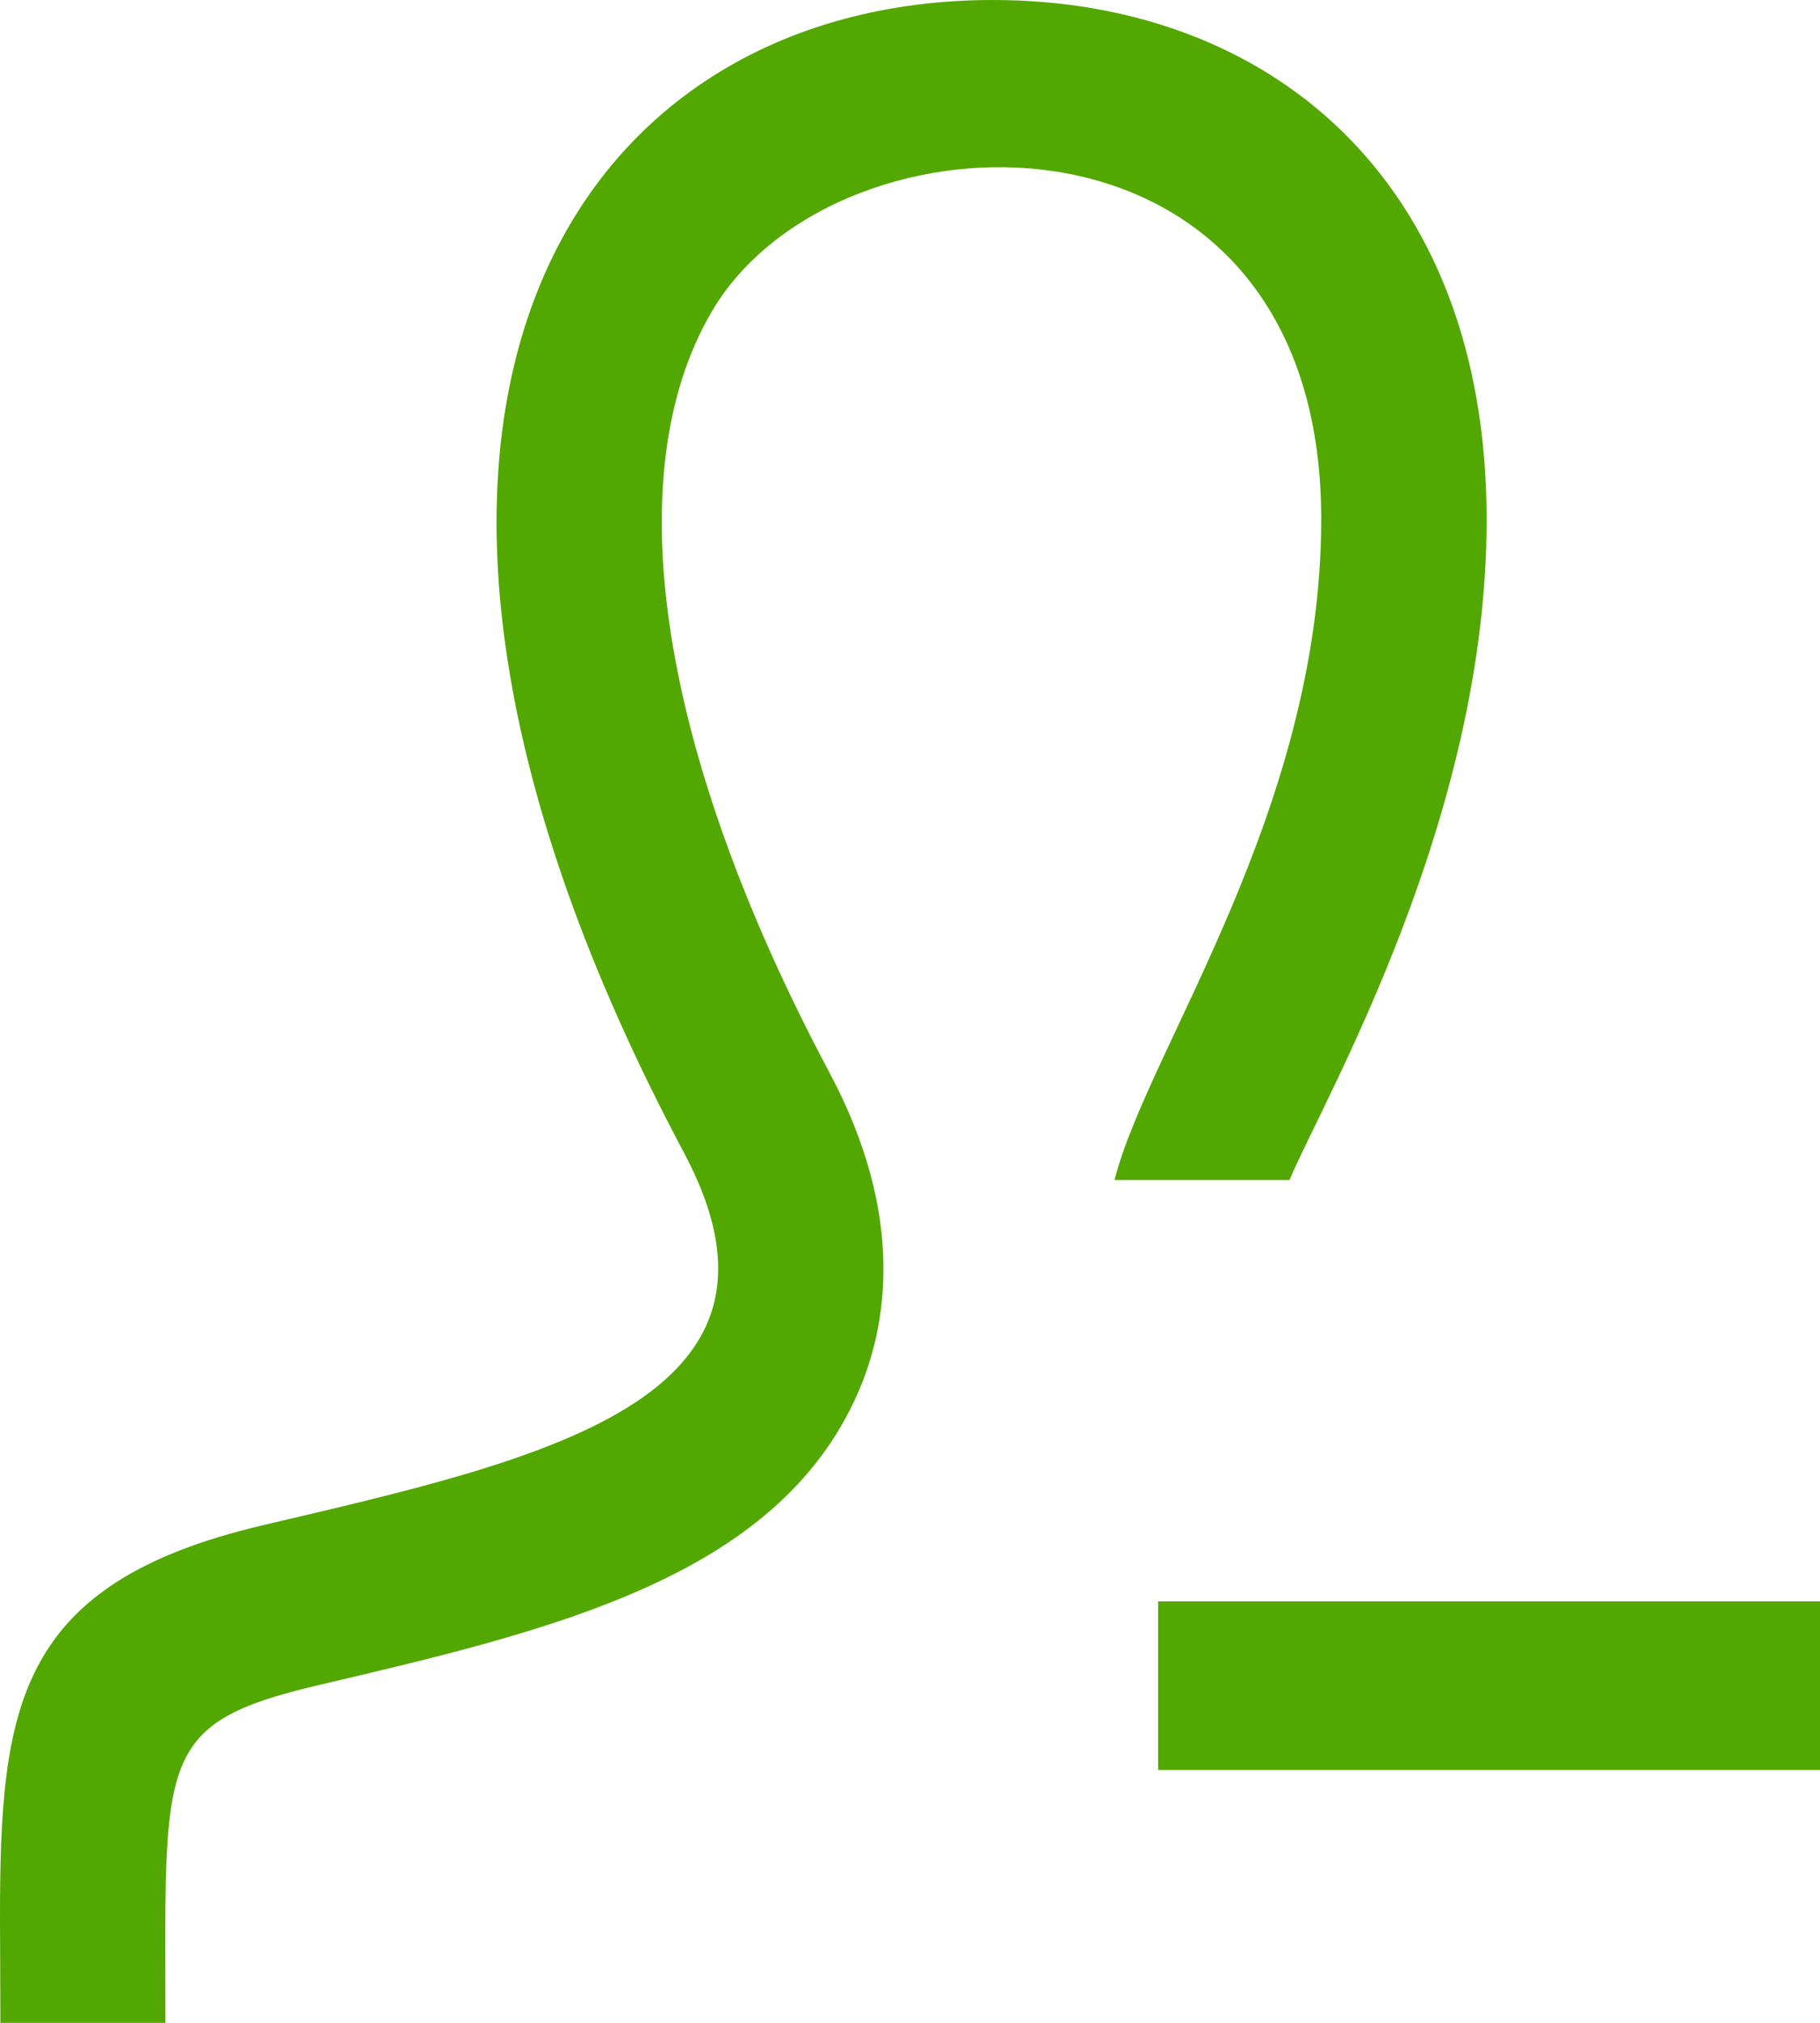
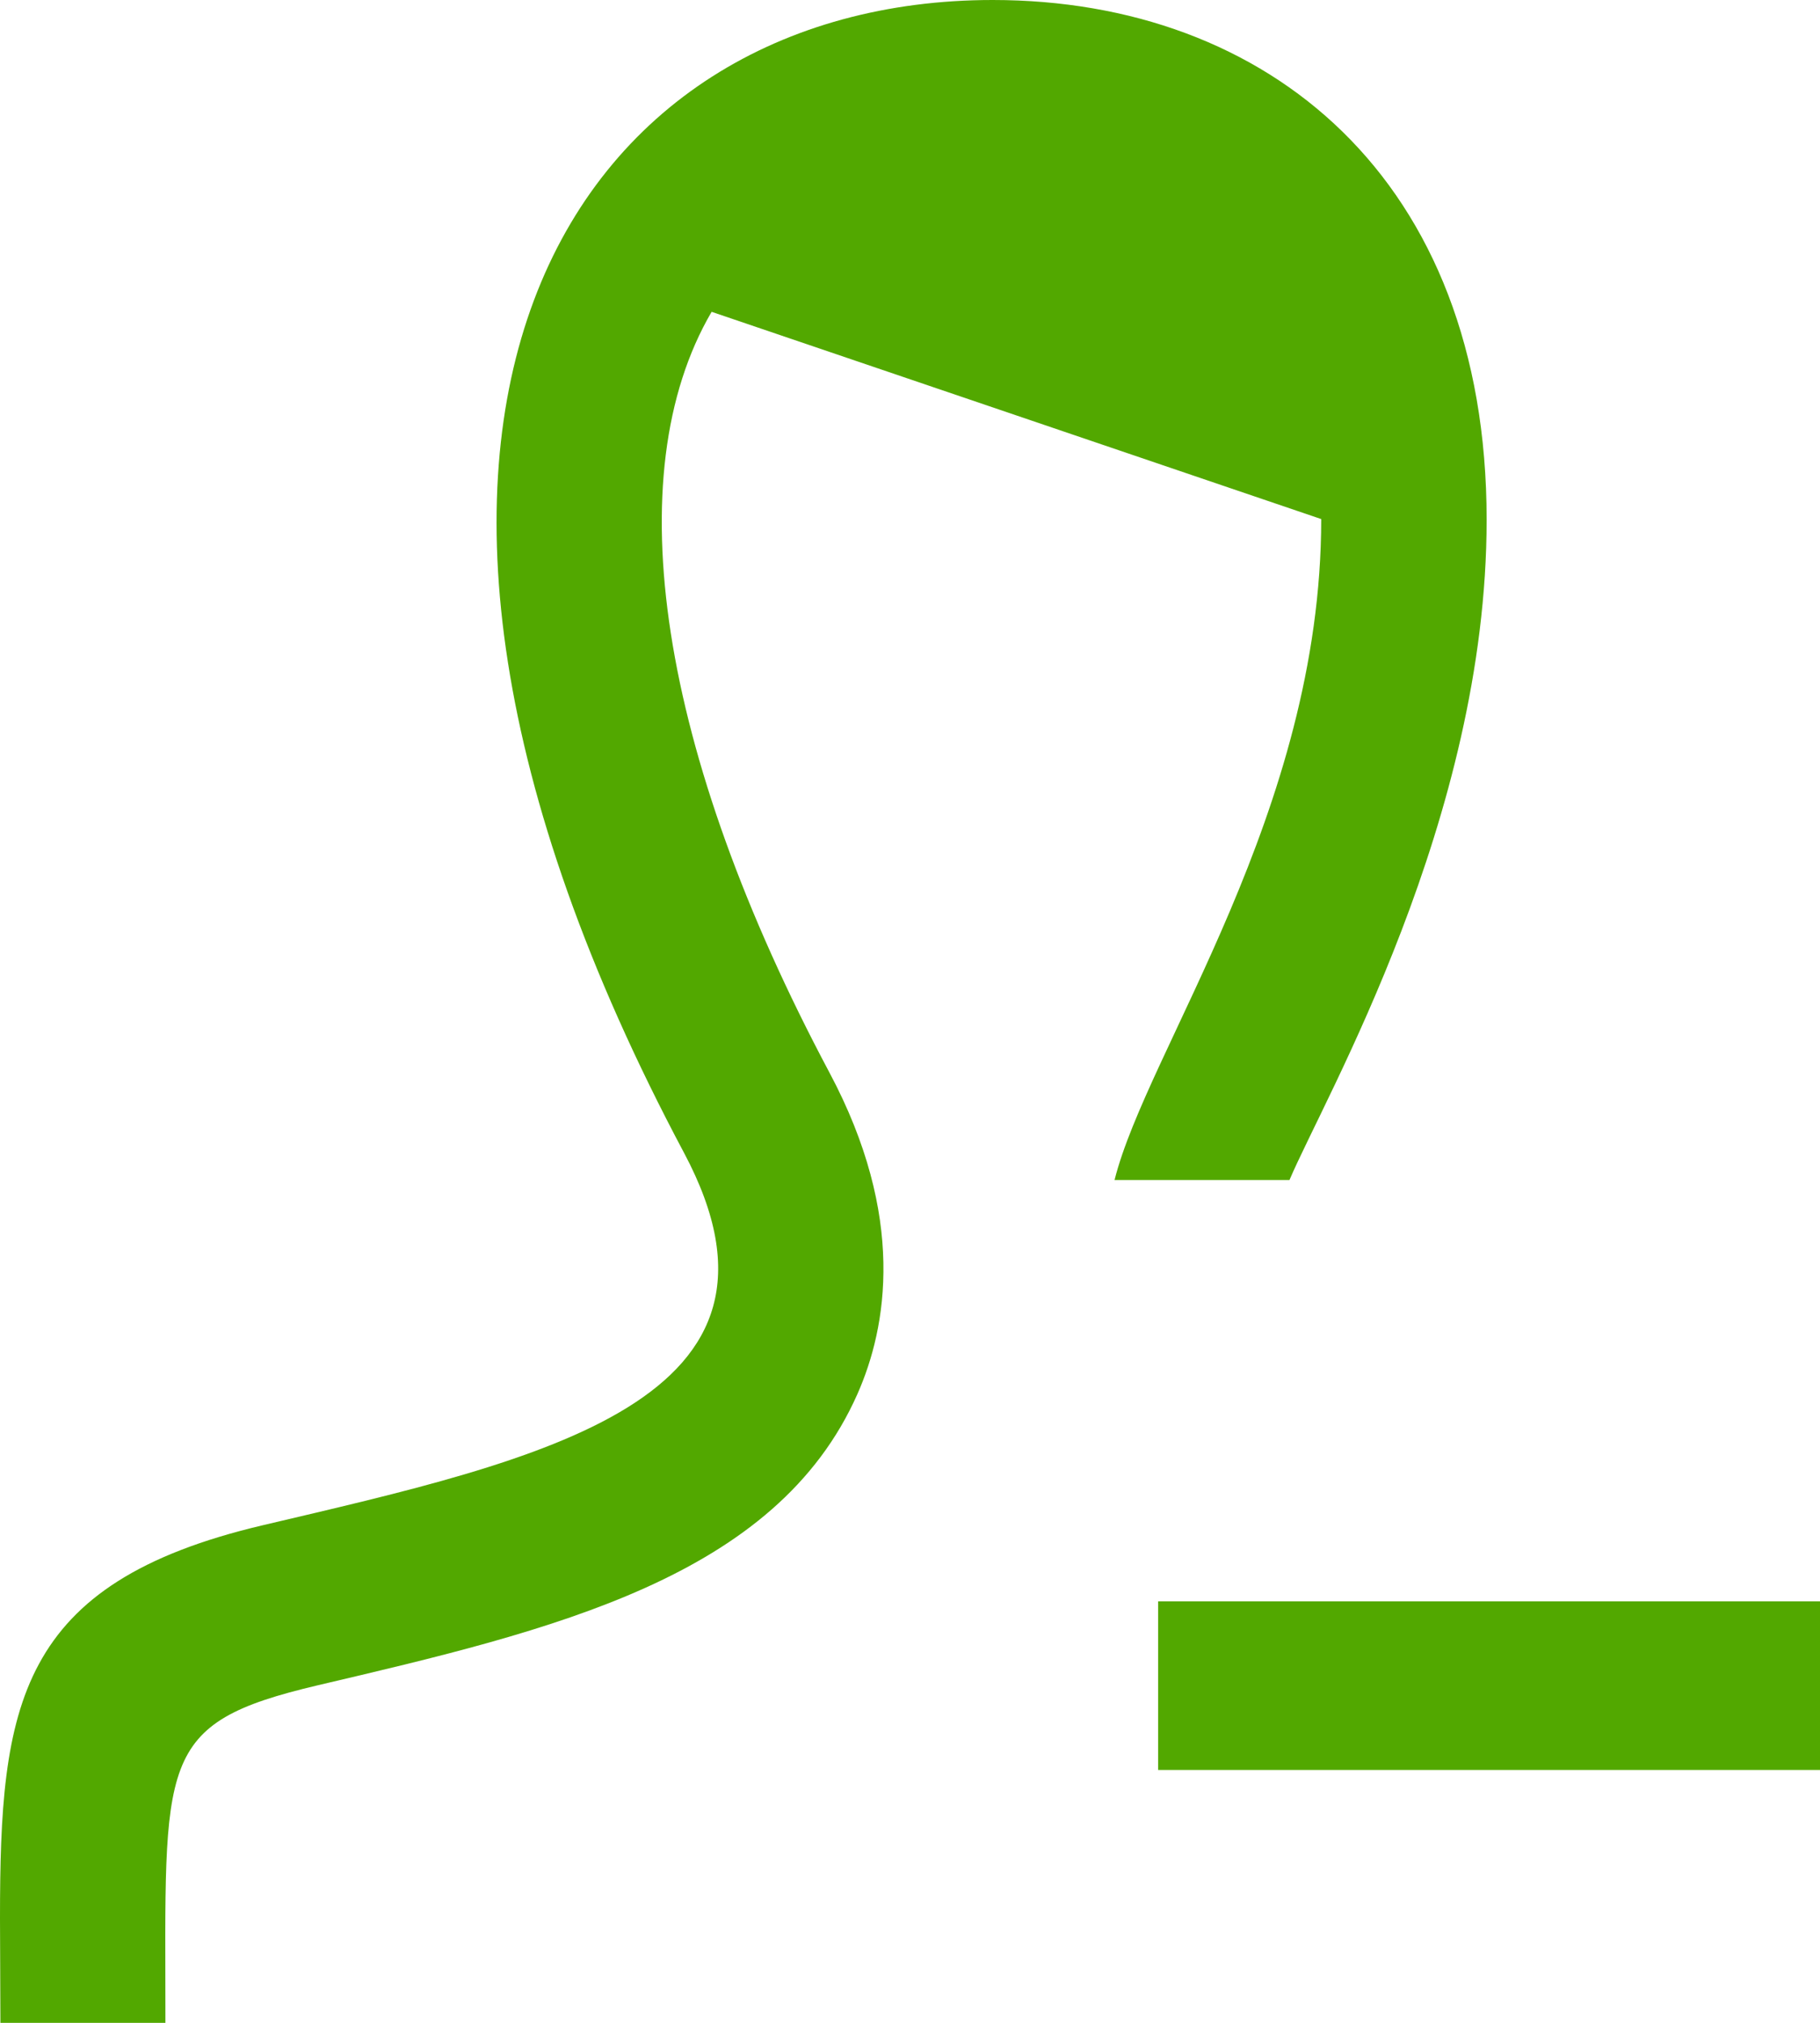
<svg xmlns="http://www.w3.org/2000/svg" width="18" height="20" viewBox="0 0 18 20" fill="none">
-   <path d="M7.038 3.083C6.094 4.697 6.518 7.439 8.203 10.604C8.964 12.031 8.773 13.121 8.48 13.783C7.676 15.598 5.473 16.116 3.141 16.663C1.534 17.042 1.636 17.388 1.636 20H0.004L0 18.966C0 16.866 0.163 15.653 2.6 15.08C5.353 14.432 8.072 13.852 6.765 11.398C2.892 4.124 5.66 0 9.818 0C12.535 0 14.703 1.764 14.703 5.139C14.703 8.102 13.108 10.833 12.753 11.667H11.023C11.343 10.387 13.067 8.028 13.067 5.132C13.067 0.838 8.267 0.978 7.038 3.083ZM18 15.833H11.454V17.5H18V15.833Z" fill="#52A800" />
+   <path d="M7.038 3.083C6.094 4.697 6.518 7.439 8.203 10.604C8.964 12.031 8.773 13.121 8.48 13.783C7.676 15.598 5.473 16.116 3.141 16.663C1.534 17.042 1.636 17.388 1.636 20H0.004L0 18.966C0 16.866 0.163 15.653 2.6 15.08C5.353 14.432 8.072 13.852 6.765 11.398C2.892 4.124 5.66 0 9.818 0C12.535 0 14.703 1.764 14.703 5.139C14.703 8.102 13.108 10.833 12.753 11.667H11.023C11.343 10.387 13.067 8.028 13.067 5.132ZM18 15.833H11.454V17.5H18V15.833Z" fill="#52A800" />
</svg>